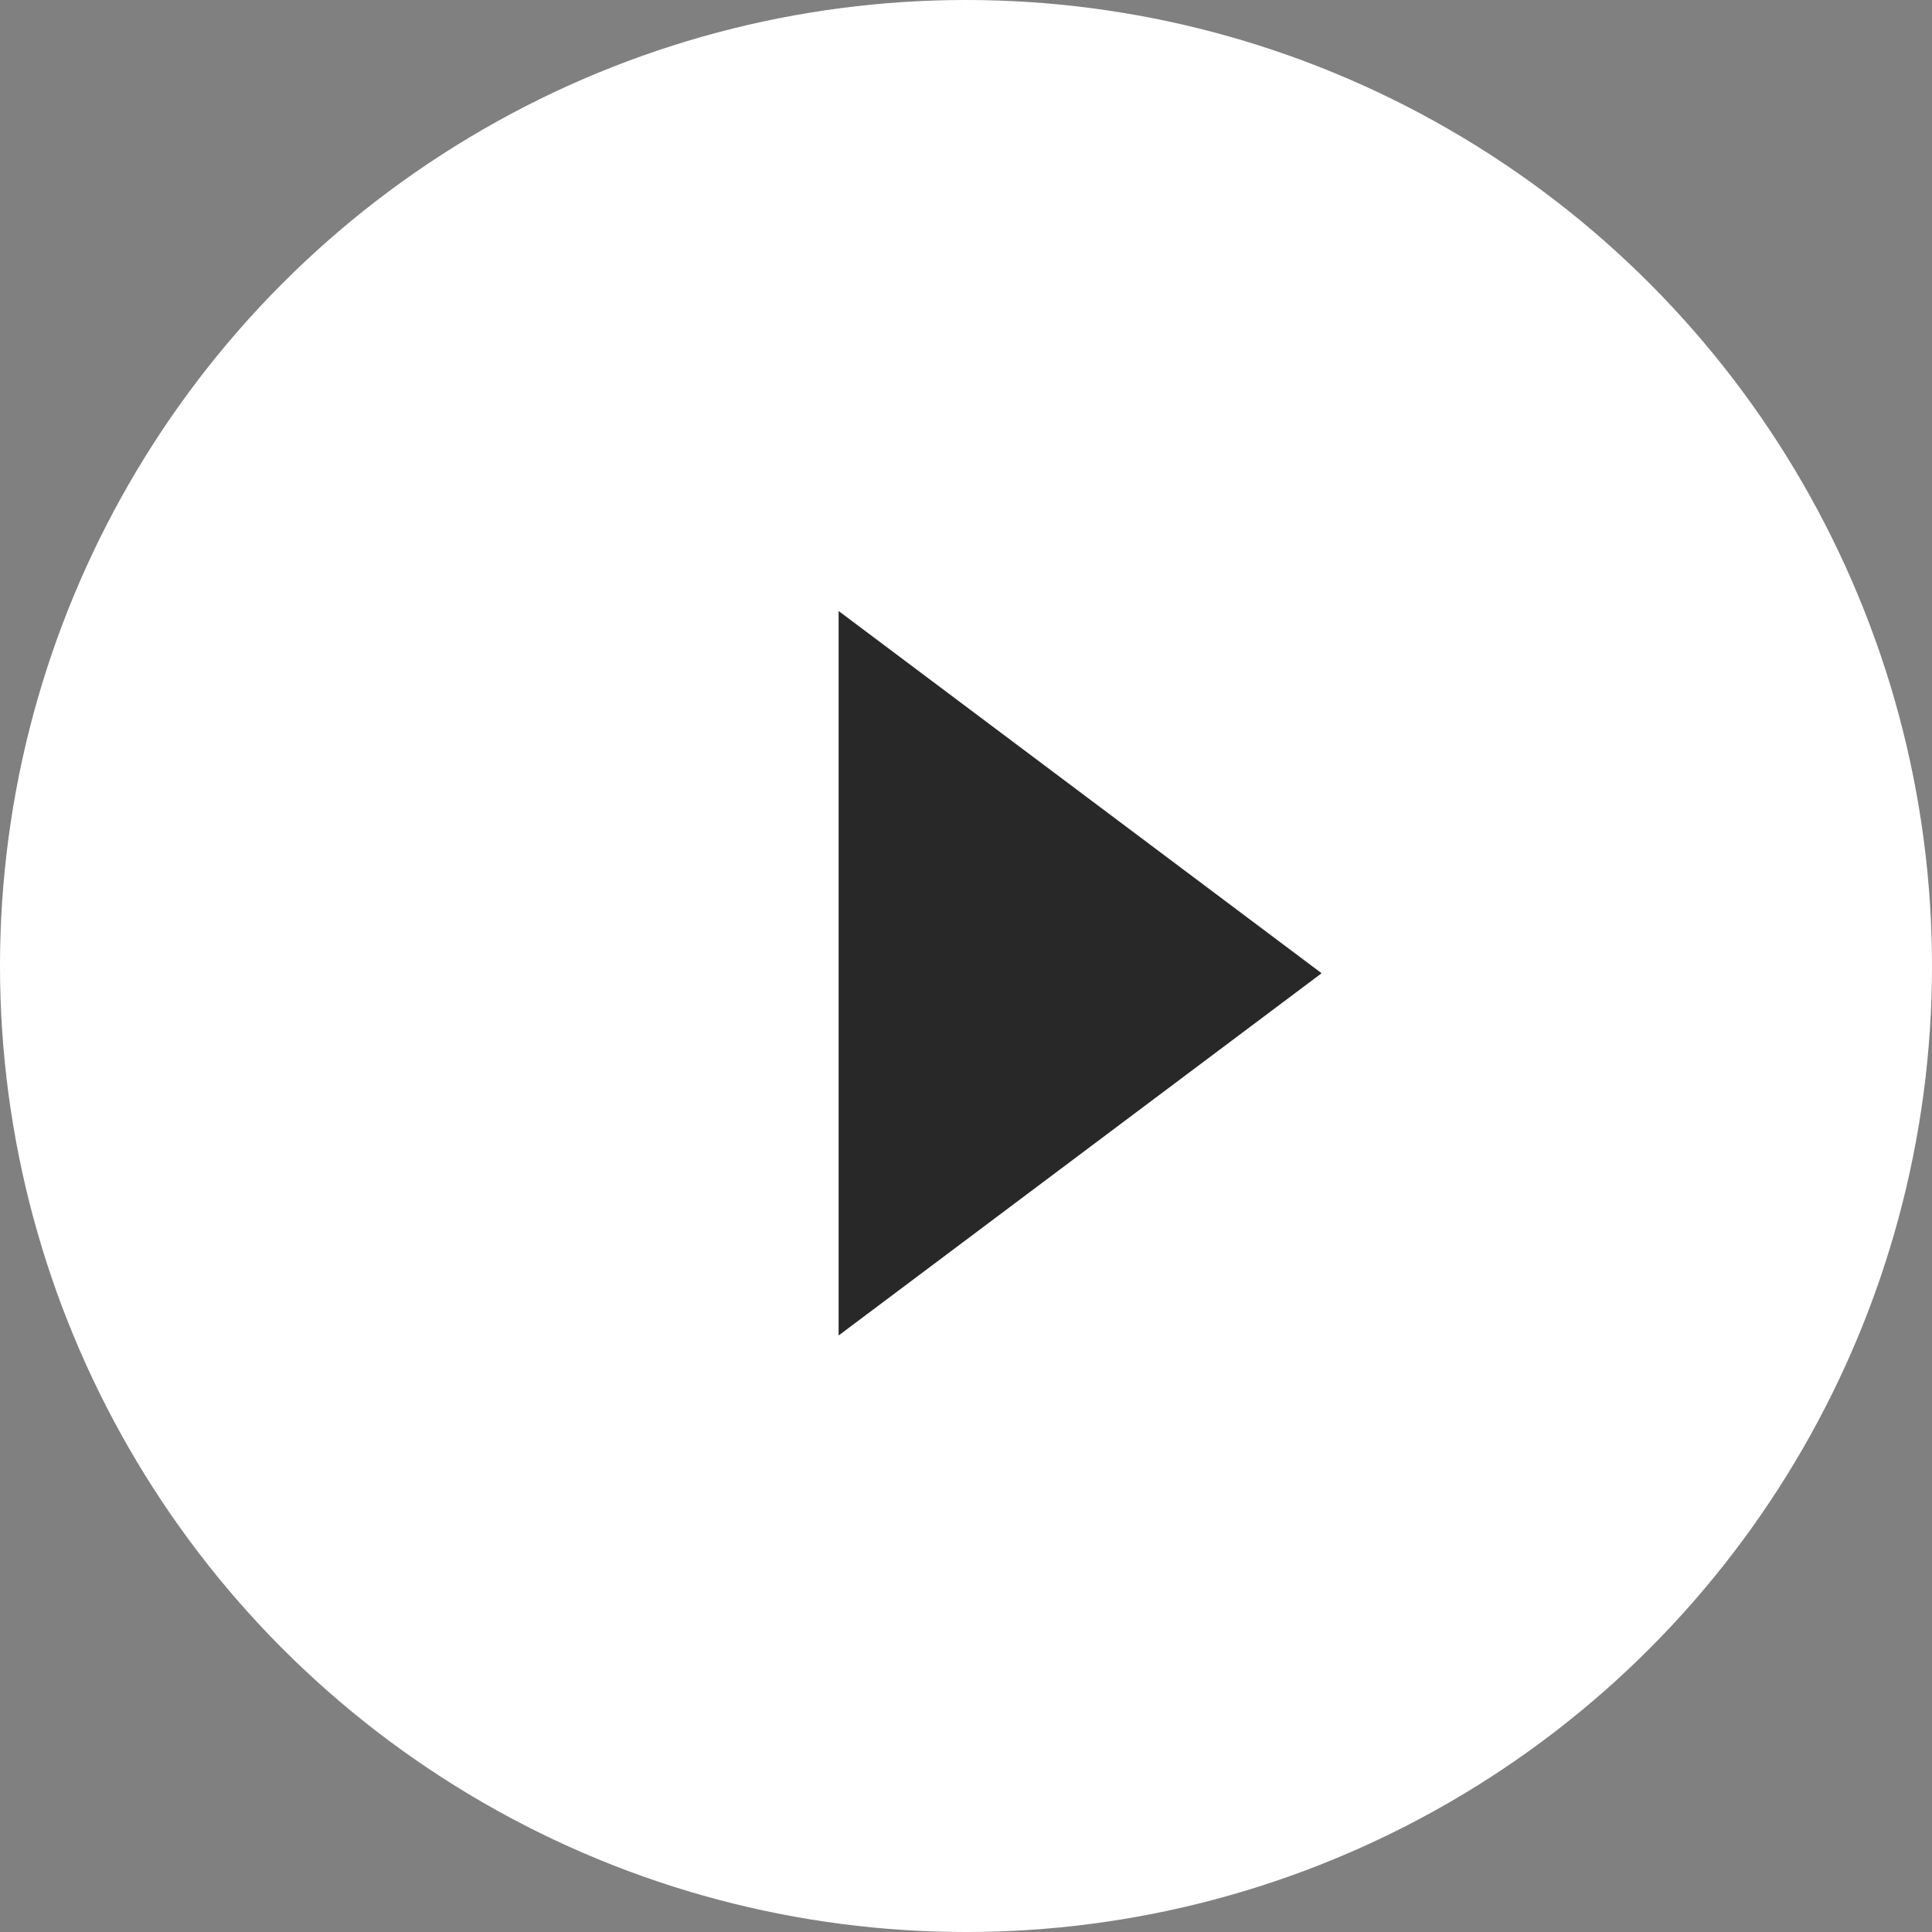
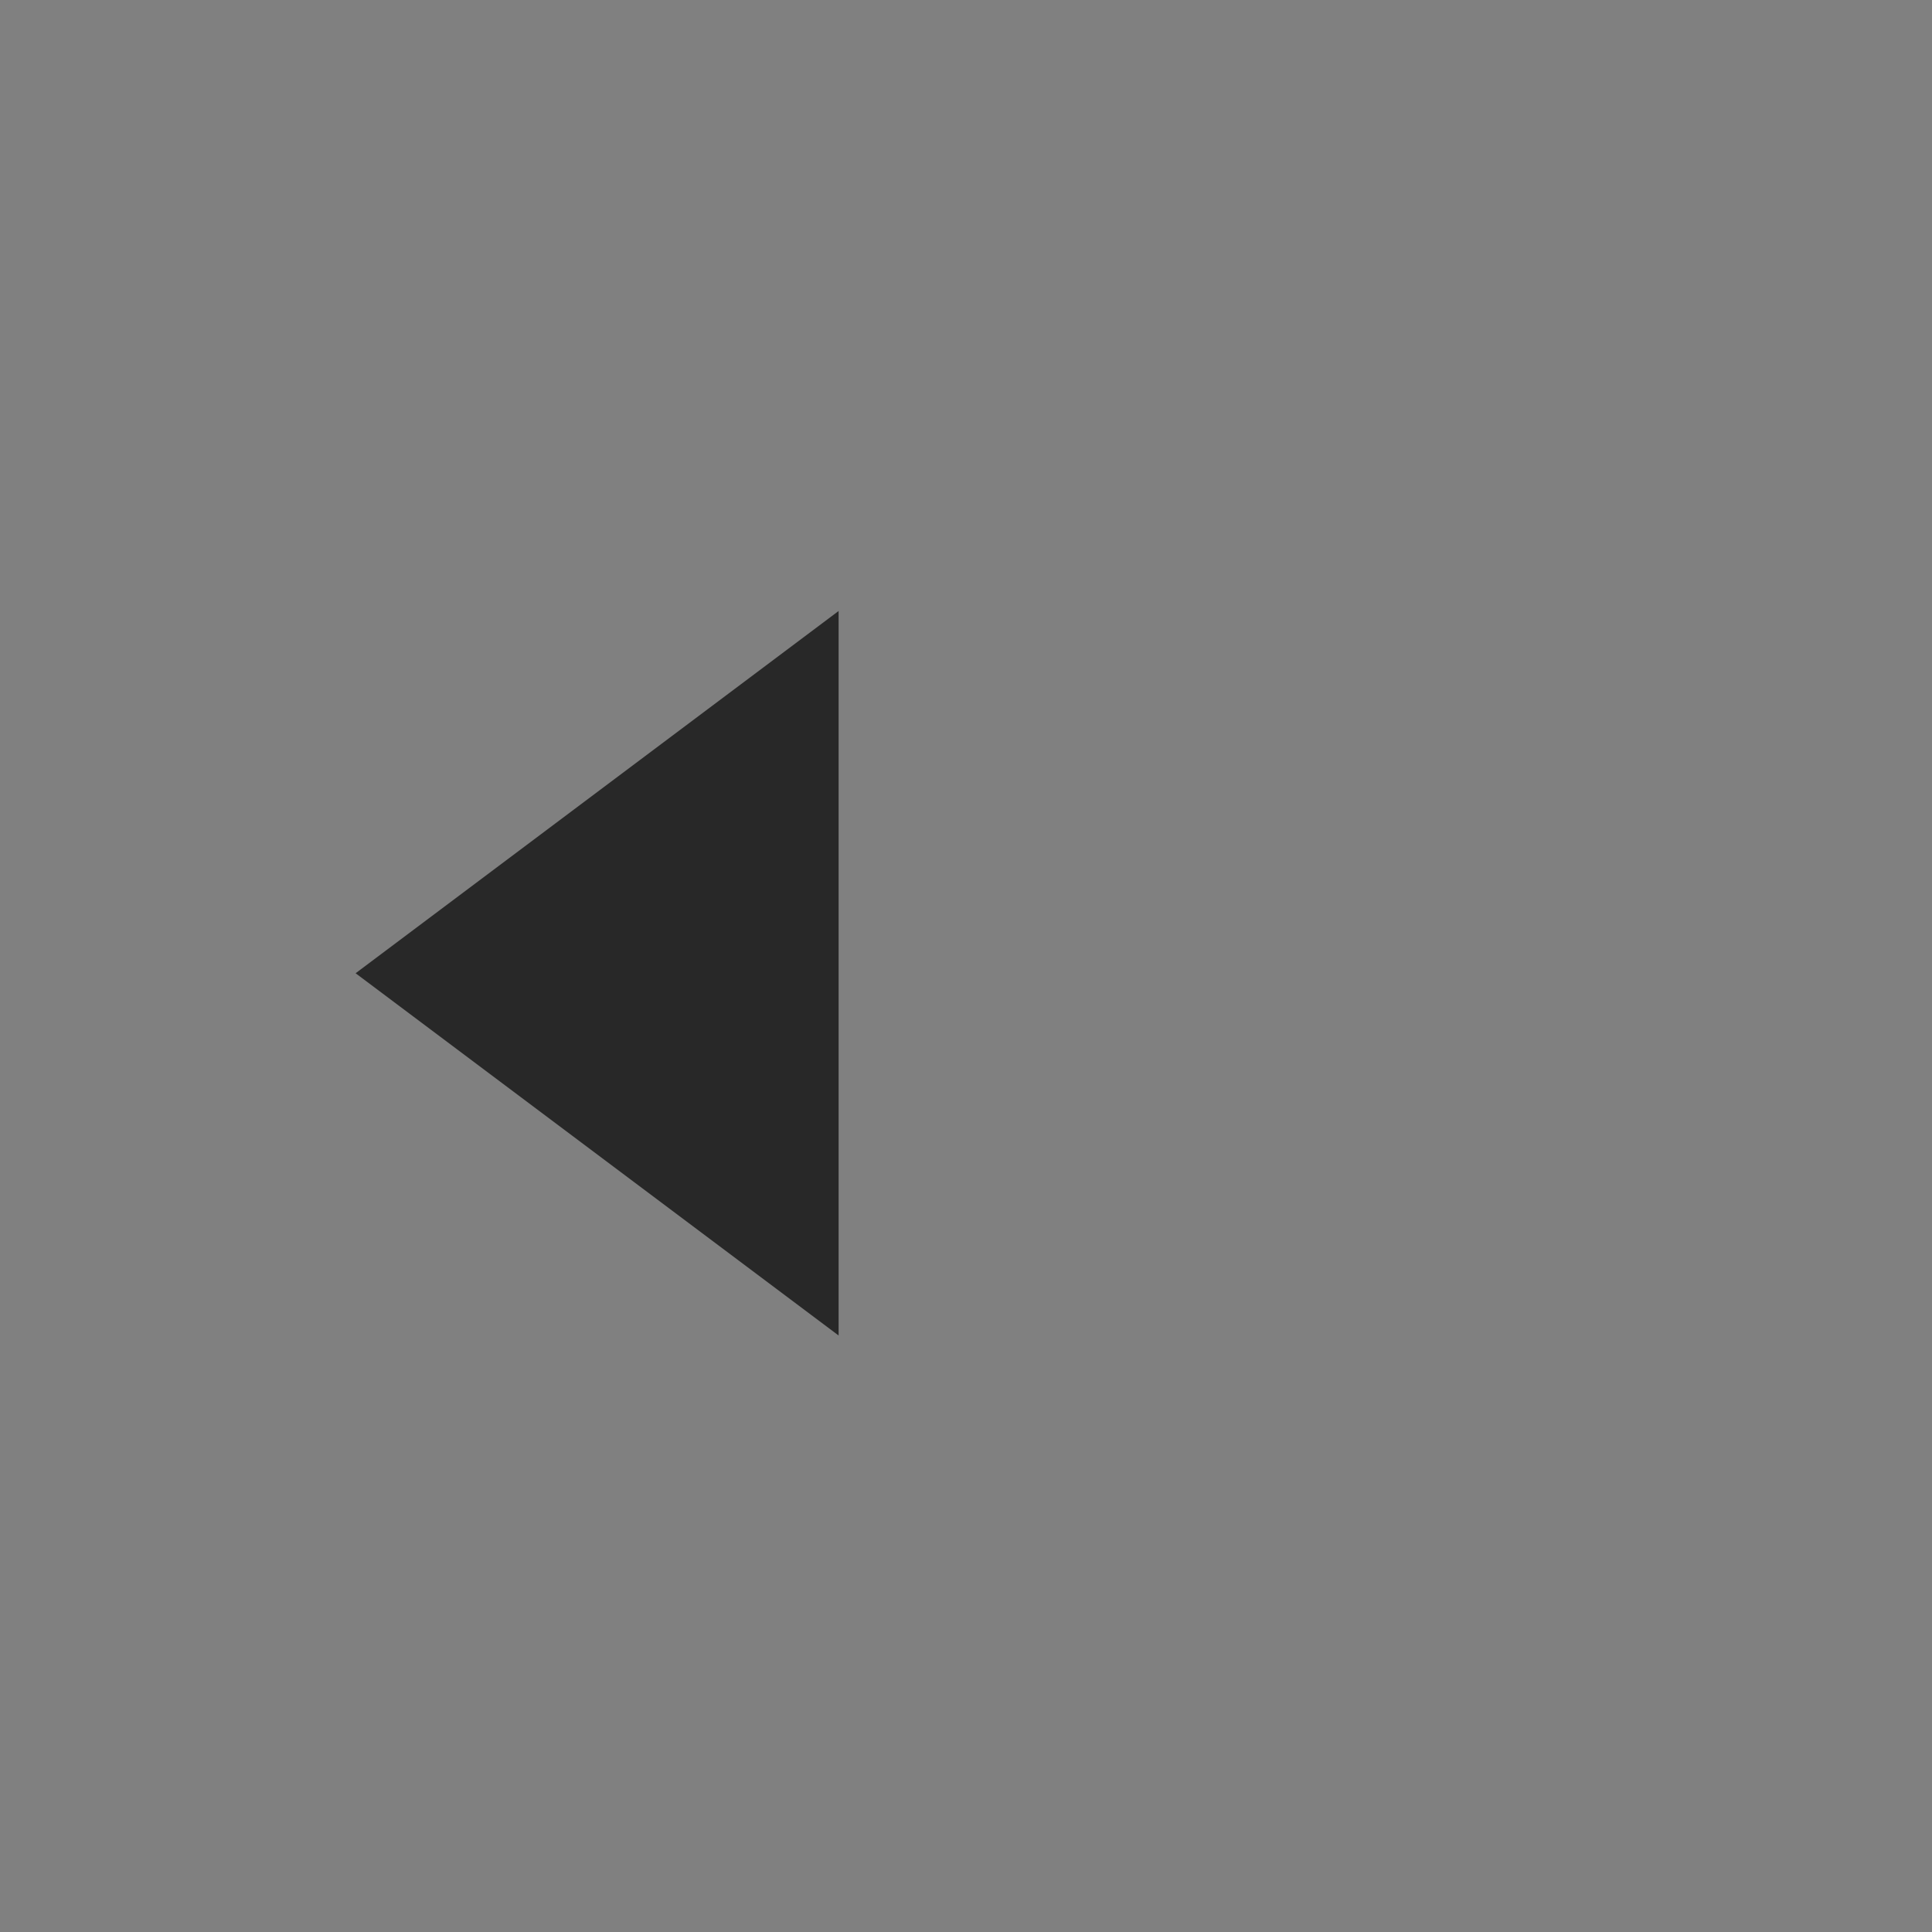
<svg xmlns="http://www.w3.org/2000/svg" id="_レイヤー_2" viewBox="0 0 32 32">
  <rect x="0" y="0" width="32" height="32" fill="#808080" stroke="none" />
  <defs>
    <style>.cls-1{fill:#fff;}.cls-2{fill:#282828;}</style>
  </defs>
  <g id="design">
-     <circle class="cls-1" cx="16" cy="16" r="16" />
-     <path class="cls-2" d="M13.89,22.12v-12s8,6,8,6l-8,6Z" />
+     <path class="cls-2" d="M13.89,22.12v-12l-8,6Z" />
  </g>
</svg>